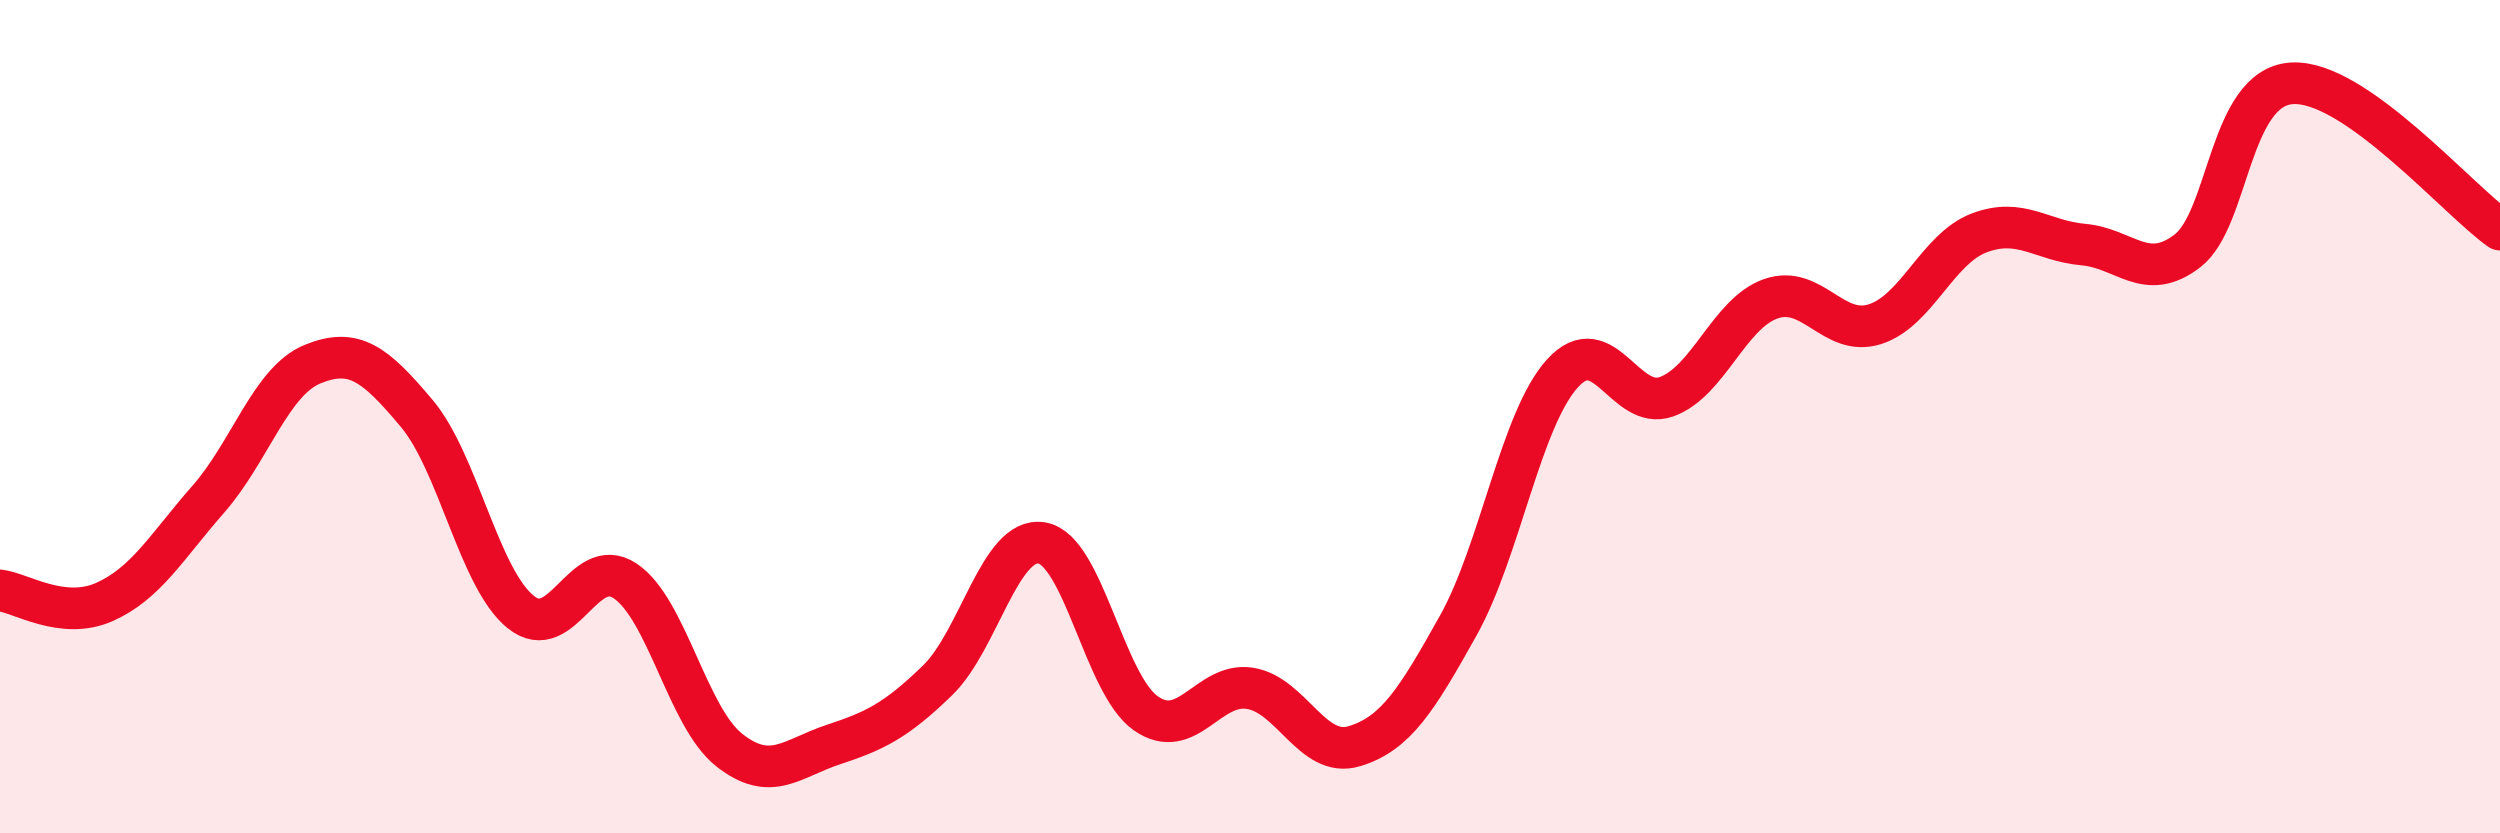
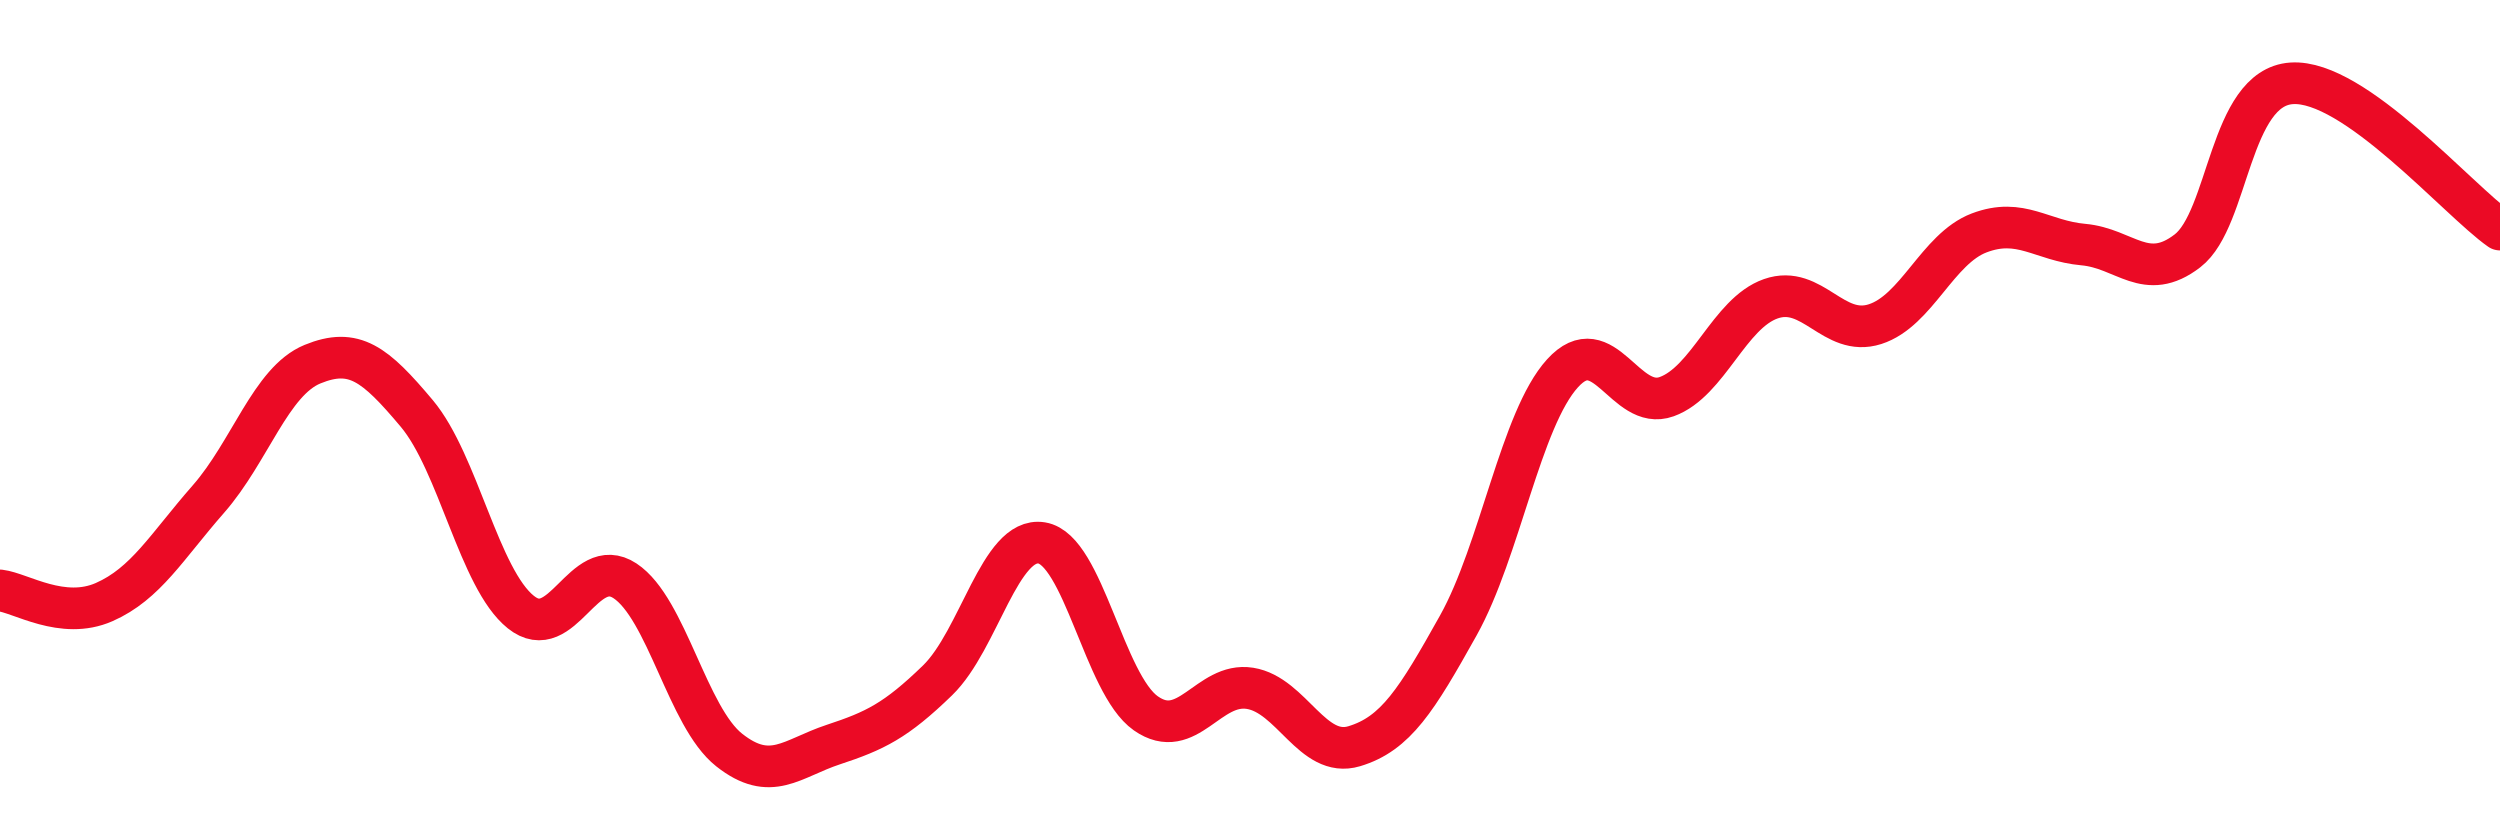
<svg xmlns="http://www.w3.org/2000/svg" width="60" height="20" viewBox="0 0 60 20">
-   <path d="M 0,14.17 C 0.5,14.23 1.5,14.89 2.5,14.45 C 3.5,14.01 4,13.12 5,11.98 C 6,10.84 6.5,9.15 7.5,8.74 C 8.5,8.33 9,8.73 10,9.92 C 11,11.11 11.5,13.89 12.5,14.69 C 13.5,15.49 14,13.28 15,13.94 C 16,14.6 16.5,17.21 17.5,18 C 18.5,18.79 19,18.2 20,17.87 C 21,17.54 21.5,17.3 22.5,16.33 C 23.5,15.36 24,12.87 25,13.03 C 26,13.19 26.5,16.42 27.5,17.12 C 28.5,17.82 29,16.36 30,16.52 C 31,16.68 31.5,18.21 32.5,17.91 C 33.5,17.61 34,16.8 35,15.01 C 36,13.22 36.5,10.06 37.5,8.96 C 38.5,7.86 39,9.88 40,9.52 C 41,9.16 41.5,7.52 42.5,7.17 C 43.5,6.82 44,8.1 45,7.78 C 46,7.46 46.5,5.97 47.5,5.59 C 48.5,5.21 49,5.78 50,5.87 C 51,5.96 51.5,6.79 52.5,6.02 C 53.5,5.25 53.5,2.1 55,2 C 56.5,1.9 59,4.81 60,5.51L60 20L0 20Z" fill="#EB0A25" opacity="0.1" stroke-linecap="round" stroke-linejoin="round" />
  <path d="M 0,14.17 C 0.5,14.23 1.5,14.89 2.5,14.45 C 3.5,14.01 4,13.12 5,11.98 C 6,10.84 6.5,9.15 7.5,8.74 C 8.5,8.33 9,8.73 10,9.92 C 11,11.11 11.5,13.89 12.5,14.69 C 13.5,15.49 14,13.28 15,13.94 C 16,14.6 16.5,17.21 17.5,18 C 18.5,18.79 19,18.2 20,17.87 C 21,17.54 21.5,17.3 22.5,16.33 C 23.5,15.36 24,12.87 25,13.03 C 26,13.19 26.5,16.42 27.5,17.12 C 28.5,17.82 29,16.36 30,16.52 C 31,16.68 31.5,18.21 32.5,17.91 C 33.5,17.61 34,16.8 35,15.01 C 36,13.22 36.5,10.06 37.5,8.96 C 38.5,7.86 39,9.88 40,9.52 C 41,9.16 41.5,7.52 42.5,7.17 C 43.5,6.82 44,8.1 45,7.78 C 46,7.46 46.5,5.97 47.5,5.59 C 48.5,5.21 49,5.78 50,5.87 C 51,5.96 51.5,6.79 52.5,6.02 C 53.5,5.25 53.5,2.1 55,2 C 56.5,1.9 59,4.81 60,5.51" stroke="#EB0A25" stroke-width="1" fill="none" stroke-linecap="round" stroke-linejoin="round" />
</svg>